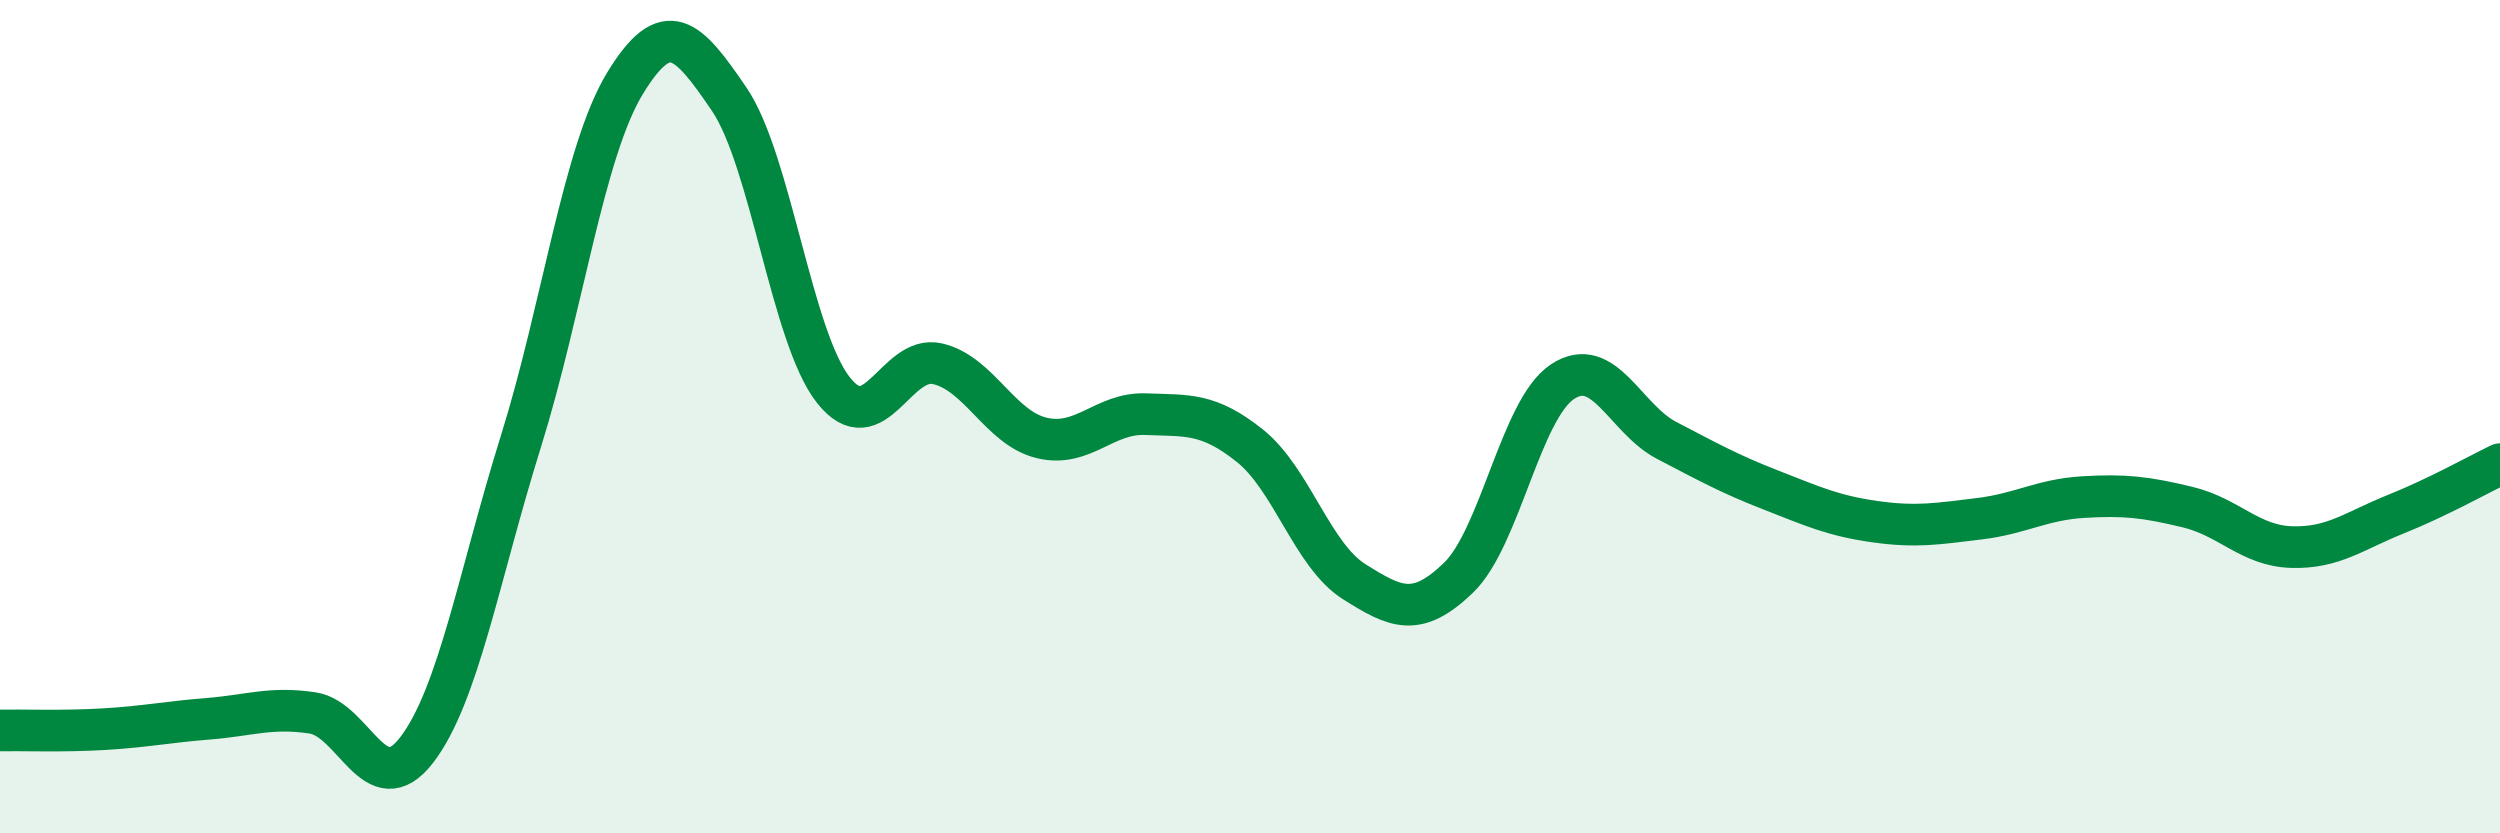
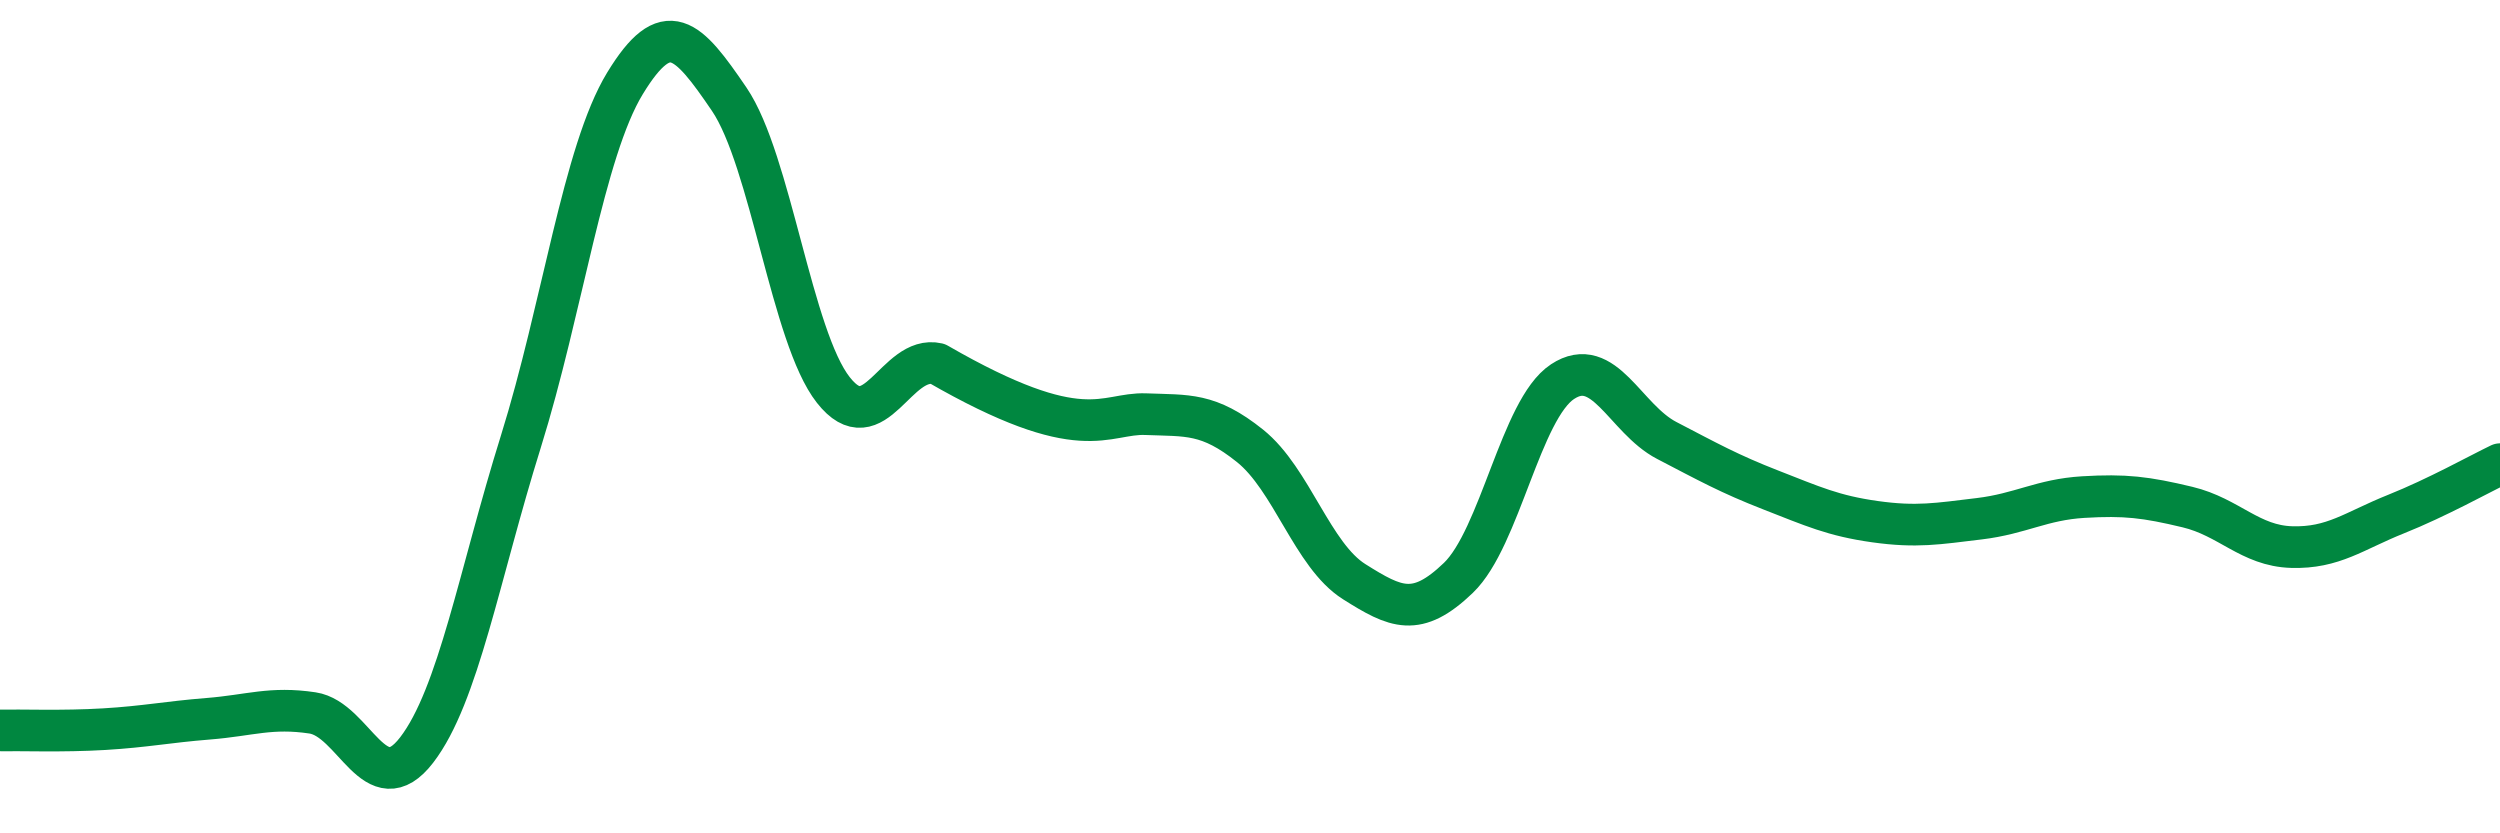
<svg xmlns="http://www.w3.org/2000/svg" width="60" height="20" viewBox="0 0 60 20">
-   <path d="M 0,17.53 C 0.5,17.52 1.5,17.56 2.5,17.5 C 3.5,17.44 4,17.33 5,17.25 C 6,17.17 6.5,16.96 7.5,17.11 C 8.5,17.26 9,19.3 10,18 C 11,16.7 11.5,13.8 12.5,10.6 C 13.5,7.4 14,3.64 15,2 C 16,0.36 16.5,0.91 17.5,2.38 C 18.5,3.85 19,8.09 20,9.36 C 21,10.63 21.5,8.5 22.5,8.73 C 23.5,8.96 24,10.27 25,10.51 C 26,10.75 26.5,9.9 27.5,9.94 C 28.5,9.98 29,9.9 30,10.7 C 31,11.5 31.5,13.33 32.5,13.96 C 33.5,14.59 34,14.83 35,13.87 C 36,12.91 36.5,9.82 37.5,9.16 C 38.5,8.5 39,10.05 40,10.57 C 41,11.09 41.5,11.37 42.5,11.76 C 43.5,12.15 44,12.38 45,12.52 C 46,12.66 46.5,12.57 47.5,12.45 C 48.5,12.33 49,11.99 50,11.93 C 51,11.87 51.5,11.93 52.5,12.17 C 53.5,12.41 54,13.1 55,13.13 C 56,13.16 56.5,12.74 57.5,12.34 C 58.5,11.94 59.5,11.38 60,11.14L60 20L0 20Z" fill="#008740" opacity="0.1" stroke-linecap="round" stroke-linejoin="round" />
-   <path d="M 0,17.53 C 0.5,17.52 1.5,17.56 2.5,17.5 C 3.5,17.44 4,17.33 5,17.25 C 6,17.17 6.5,16.96 7.5,17.11 C 8.5,17.26 9,19.3 10,18 C 11,16.7 11.5,13.8 12.5,10.6 C 13.5,7.4 14,3.64 15,2 C 16,0.36 16.5,0.91 17.5,2.38 C 18.5,3.85 19,8.09 20,9.36 C 21,10.63 21.5,8.5 22.5,8.73 C 23.5,8.96 24,10.27 25,10.51 C 26,10.75 26.5,9.9 27.5,9.94 C 28.5,9.98 29,9.9 30,10.7 C 31,11.5 31.5,13.33 32.5,13.96 C 33.5,14.59 34,14.83 35,13.87 C 36,12.91 36.5,9.82 37.5,9.16 C 38.5,8.5 39,10.05 40,10.57 C 41,11.09 41.5,11.37 42.5,11.76 C 43.5,12.15 44,12.38 45,12.52 C 46,12.66 46.5,12.57 47.5,12.45 C 48.5,12.33 49,11.99 50,11.93 C 51,11.87 51.5,11.93 52.5,12.17 C 53.5,12.41 54,13.1 55,13.13 C 56,13.16 56.5,12.74 57.5,12.34 C 58.5,11.94 59.5,11.38 60,11.14" stroke="#008740" stroke-width="1" fill="none" stroke-linecap="round" stroke-linejoin="round" />
+   <path d="M 0,17.53 C 0.5,17.52 1.5,17.56 2.5,17.5 C 3.5,17.44 4,17.33 5,17.25 C 6,17.17 6.5,16.96 7.5,17.11 C 8.5,17.26 9,19.3 10,18 C 11,16.7 11.5,13.8 12.5,10.6 C 13.5,7.4 14,3.64 15,2 C 16,0.36 16.5,0.91 17.5,2.38 C 18.5,3.85 19,8.09 20,9.36 C 21,10.63 21.5,8.5 22.5,8.73 C 26,10.75 26.5,9.9 27.5,9.94 C 28.5,9.98 29,9.9 30,10.7 C 31,11.5 31.5,13.33 32.5,13.96 C 33.5,14.59 34,14.83 35,13.87 C 36,12.91 36.5,9.82 37.5,9.16 C 38.5,8.5 39,10.05 40,10.57 C 41,11.09 41.5,11.37 42.5,11.76 C 43.5,12.15 44,12.38 45,12.52 C 46,12.66 46.5,12.57 47.5,12.45 C 48.5,12.33 49,11.99 50,11.93 C 51,11.87 51.5,11.93 52.5,12.17 C 53.5,12.41 54,13.1 55,13.13 C 56,13.16 56.5,12.74 57.5,12.34 C 58.5,11.94 59.5,11.38 60,11.14" stroke="#008740" stroke-width="1" fill="none" stroke-linecap="round" stroke-linejoin="round" />
</svg>